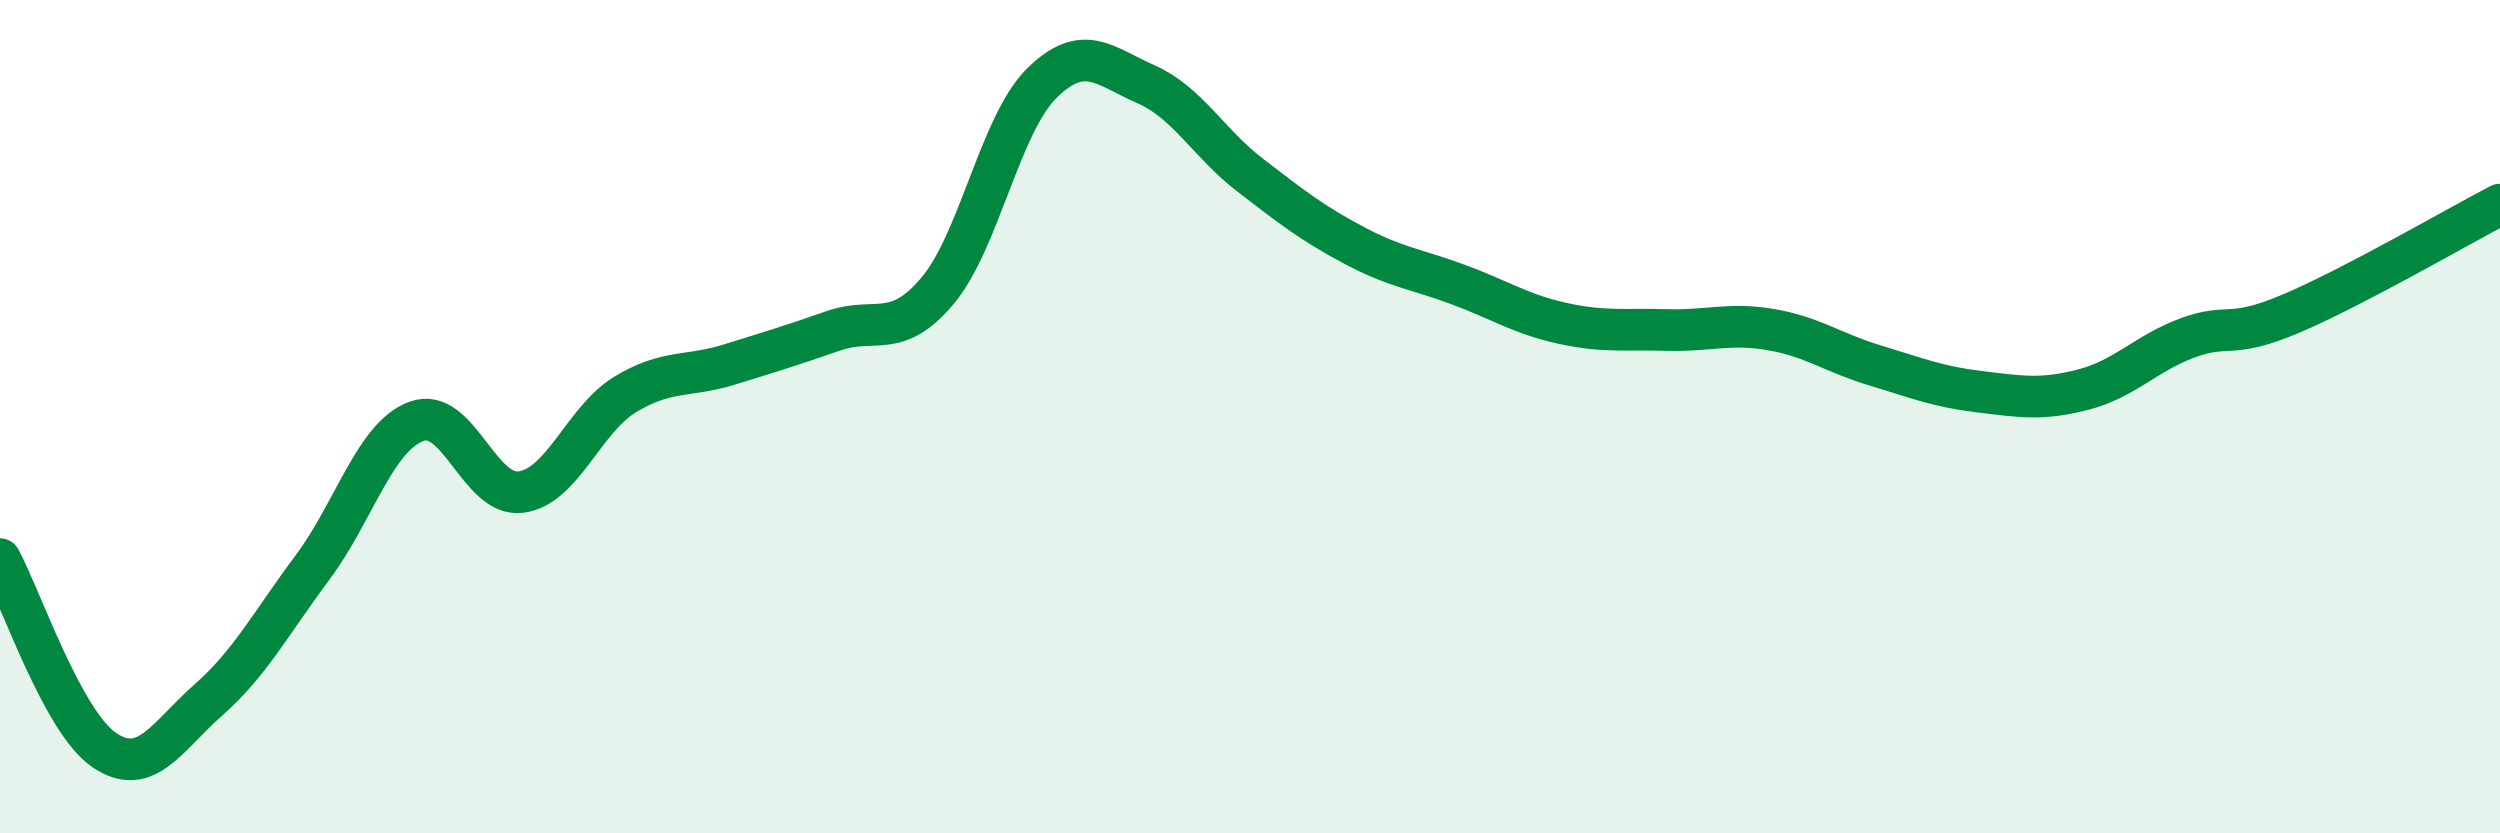
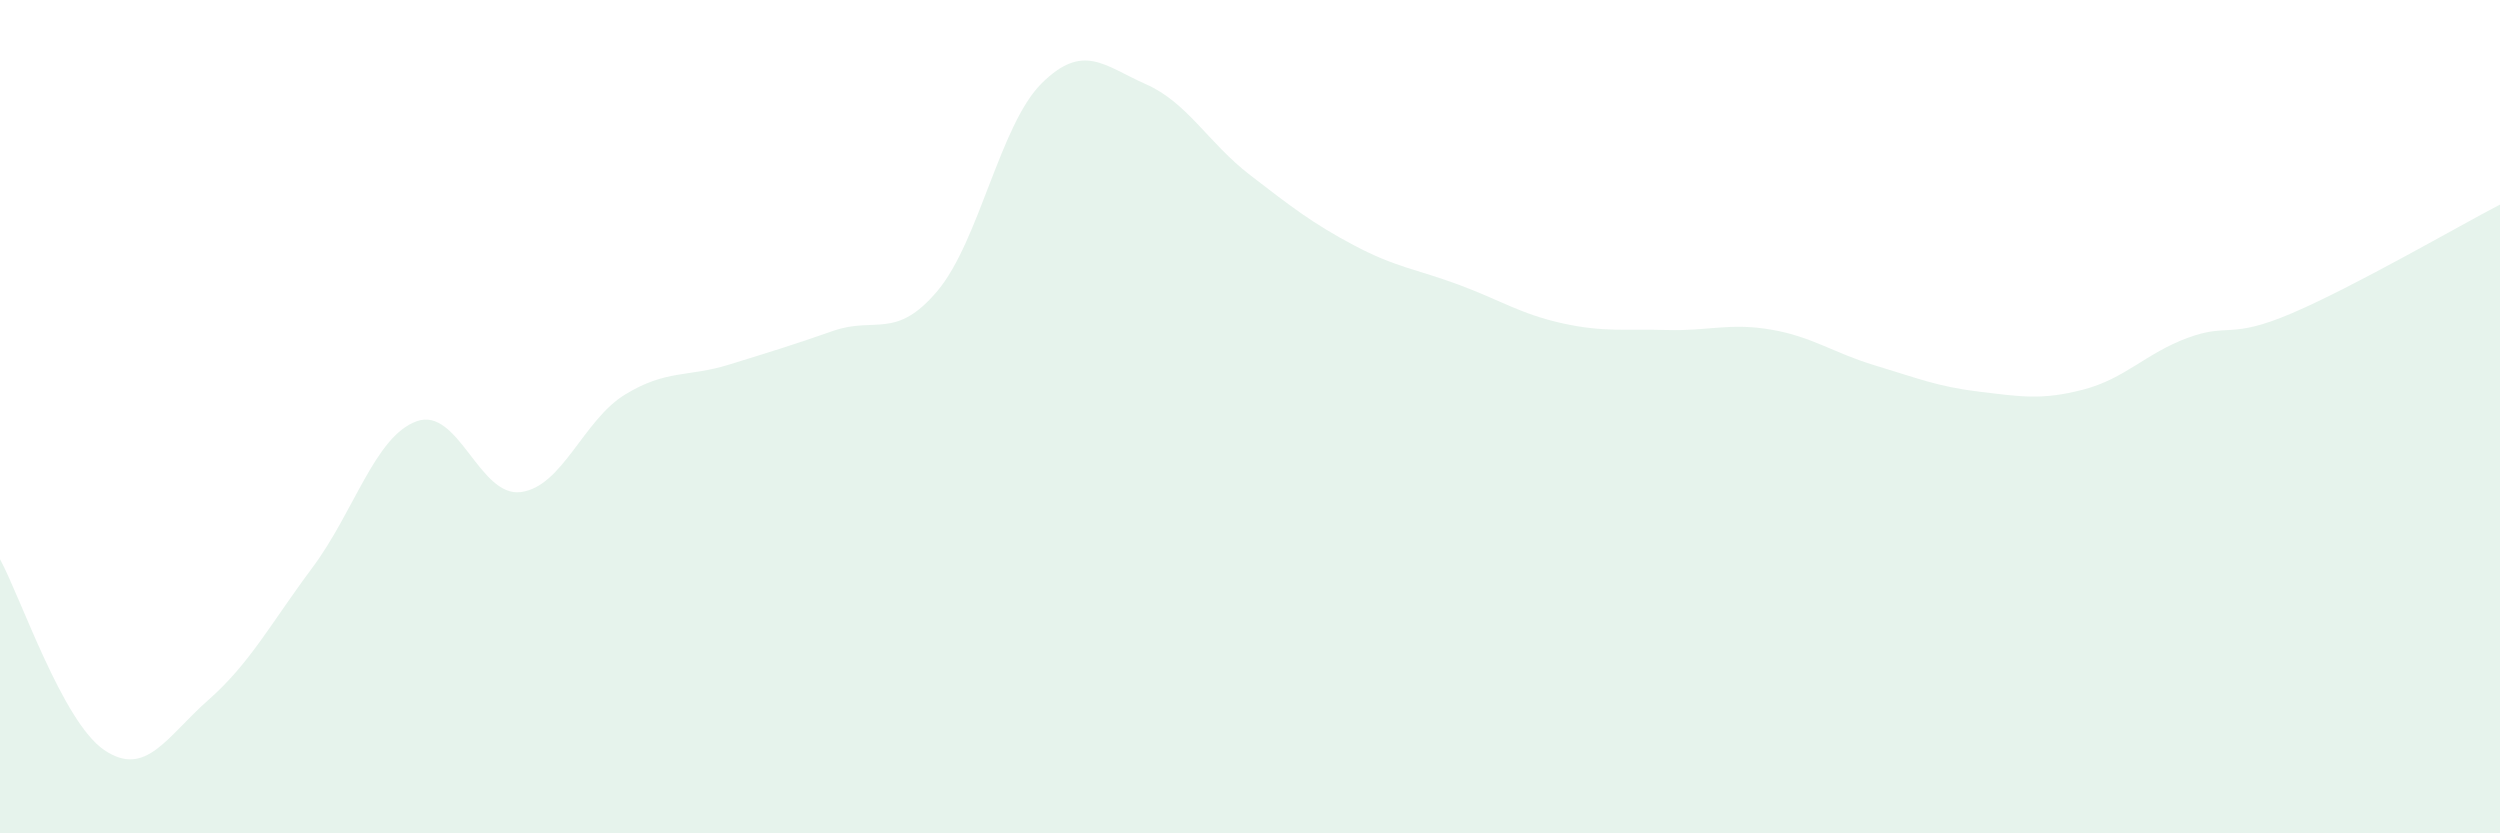
<svg xmlns="http://www.w3.org/2000/svg" width="60" height="20" viewBox="0 0 60 20">
  <path d="M 0,13.42 C 0.5,14.34 1.5,17.32 2.5,18 C 3.5,18.68 4,17.68 5,16.8 C 6,15.92 6.5,14.96 7.5,13.62 C 8.5,12.28 9,10.47 10,10.11 C 11,9.75 11.5,11.94 12.5,11.81 C 13.5,11.68 14,10.08 15,9.47 C 16,8.86 16.5,9.06 17.5,8.75 C 18.5,8.44 19,8.29 20,7.94 C 21,7.59 21.5,8.17 22.5,6.98 C 23.5,5.79 24,2.99 25,2 C 26,1.01 26.5,1.58 27.5,2.02 C 28.5,2.46 29,3.43 30,4.2 C 31,4.97 31.5,5.36 32.5,5.89 C 33.5,6.42 34,6.46 35,6.83 C 36,7.2 36.5,7.54 37.5,7.76 C 38.5,7.98 39,7.89 40,7.92 C 41,7.95 41.5,7.74 42.5,7.91 C 43.5,8.08 44,8.47 45,8.77 C 46,9.07 46.5,9.28 47.5,9.4 C 48.5,9.52 49,9.61 50,9.35 C 51,9.09 51.5,8.48 52.5,8.11 C 53.5,7.74 53.5,8.16 55,7.52 C 56.5,6.88 59,5.43 60,4.91L60 20L0 20Z" fill="#008740" opacity="0.1" stroke-linecap="round" stroke-linejoin="round" />
-   <path d="M 0,13.42 C 0.5,14.34 1.5,17.32 2.5,18 C 3.5,18.68 4,17.68 5,16.8 C 6,15.92 6.5,14.96 7.5,13.62 C 8.5,12.28 9,10.47 10,10.11 C 11,9.75 11.5,11.94 12.5,11.81 C 13.5,11.68 14,10.08 15,9.47 C 16,8.86 16.5,9.06 17.5,8.75 C 18.5,8.44 19,8.29 20,7.94 C 21,7.59 21.5,8.17 22.5,6.98 C 23.5,5.79 24,2.99 25,2 C 26,1.01 26.5,1.58 27.5,2.02 C 28.5,2.46 29,3.43 30,4.2 C 31,4.97 31.5,5.36 32.5,5.89 C 33.5,6.42 34,6.46 35,6.83 C 36,7.2 36.5,7.54 37.5,7.76 C 38.5,7.98 39,7.89 40,7.92 C 41,7.95 41.5,7.74 42.5,7.91 C 43.5,8.08 44,8.47 45,8.77 C 46,9.07 46.5,9.28 47.5,9.4 C 48.5,9.52 49,9.61 50,9.35 C 51,9.09 51.5,8.48 52.5,8.11 C 53.5,7.74 53.5,8.16 55,7.52 C 56.5,6.88 59,5.43 60,4.91" stroke="#008740" stroke-width="1" fill="none" stroke-linecap="round" stroke-linejoin="round" />
</svg>